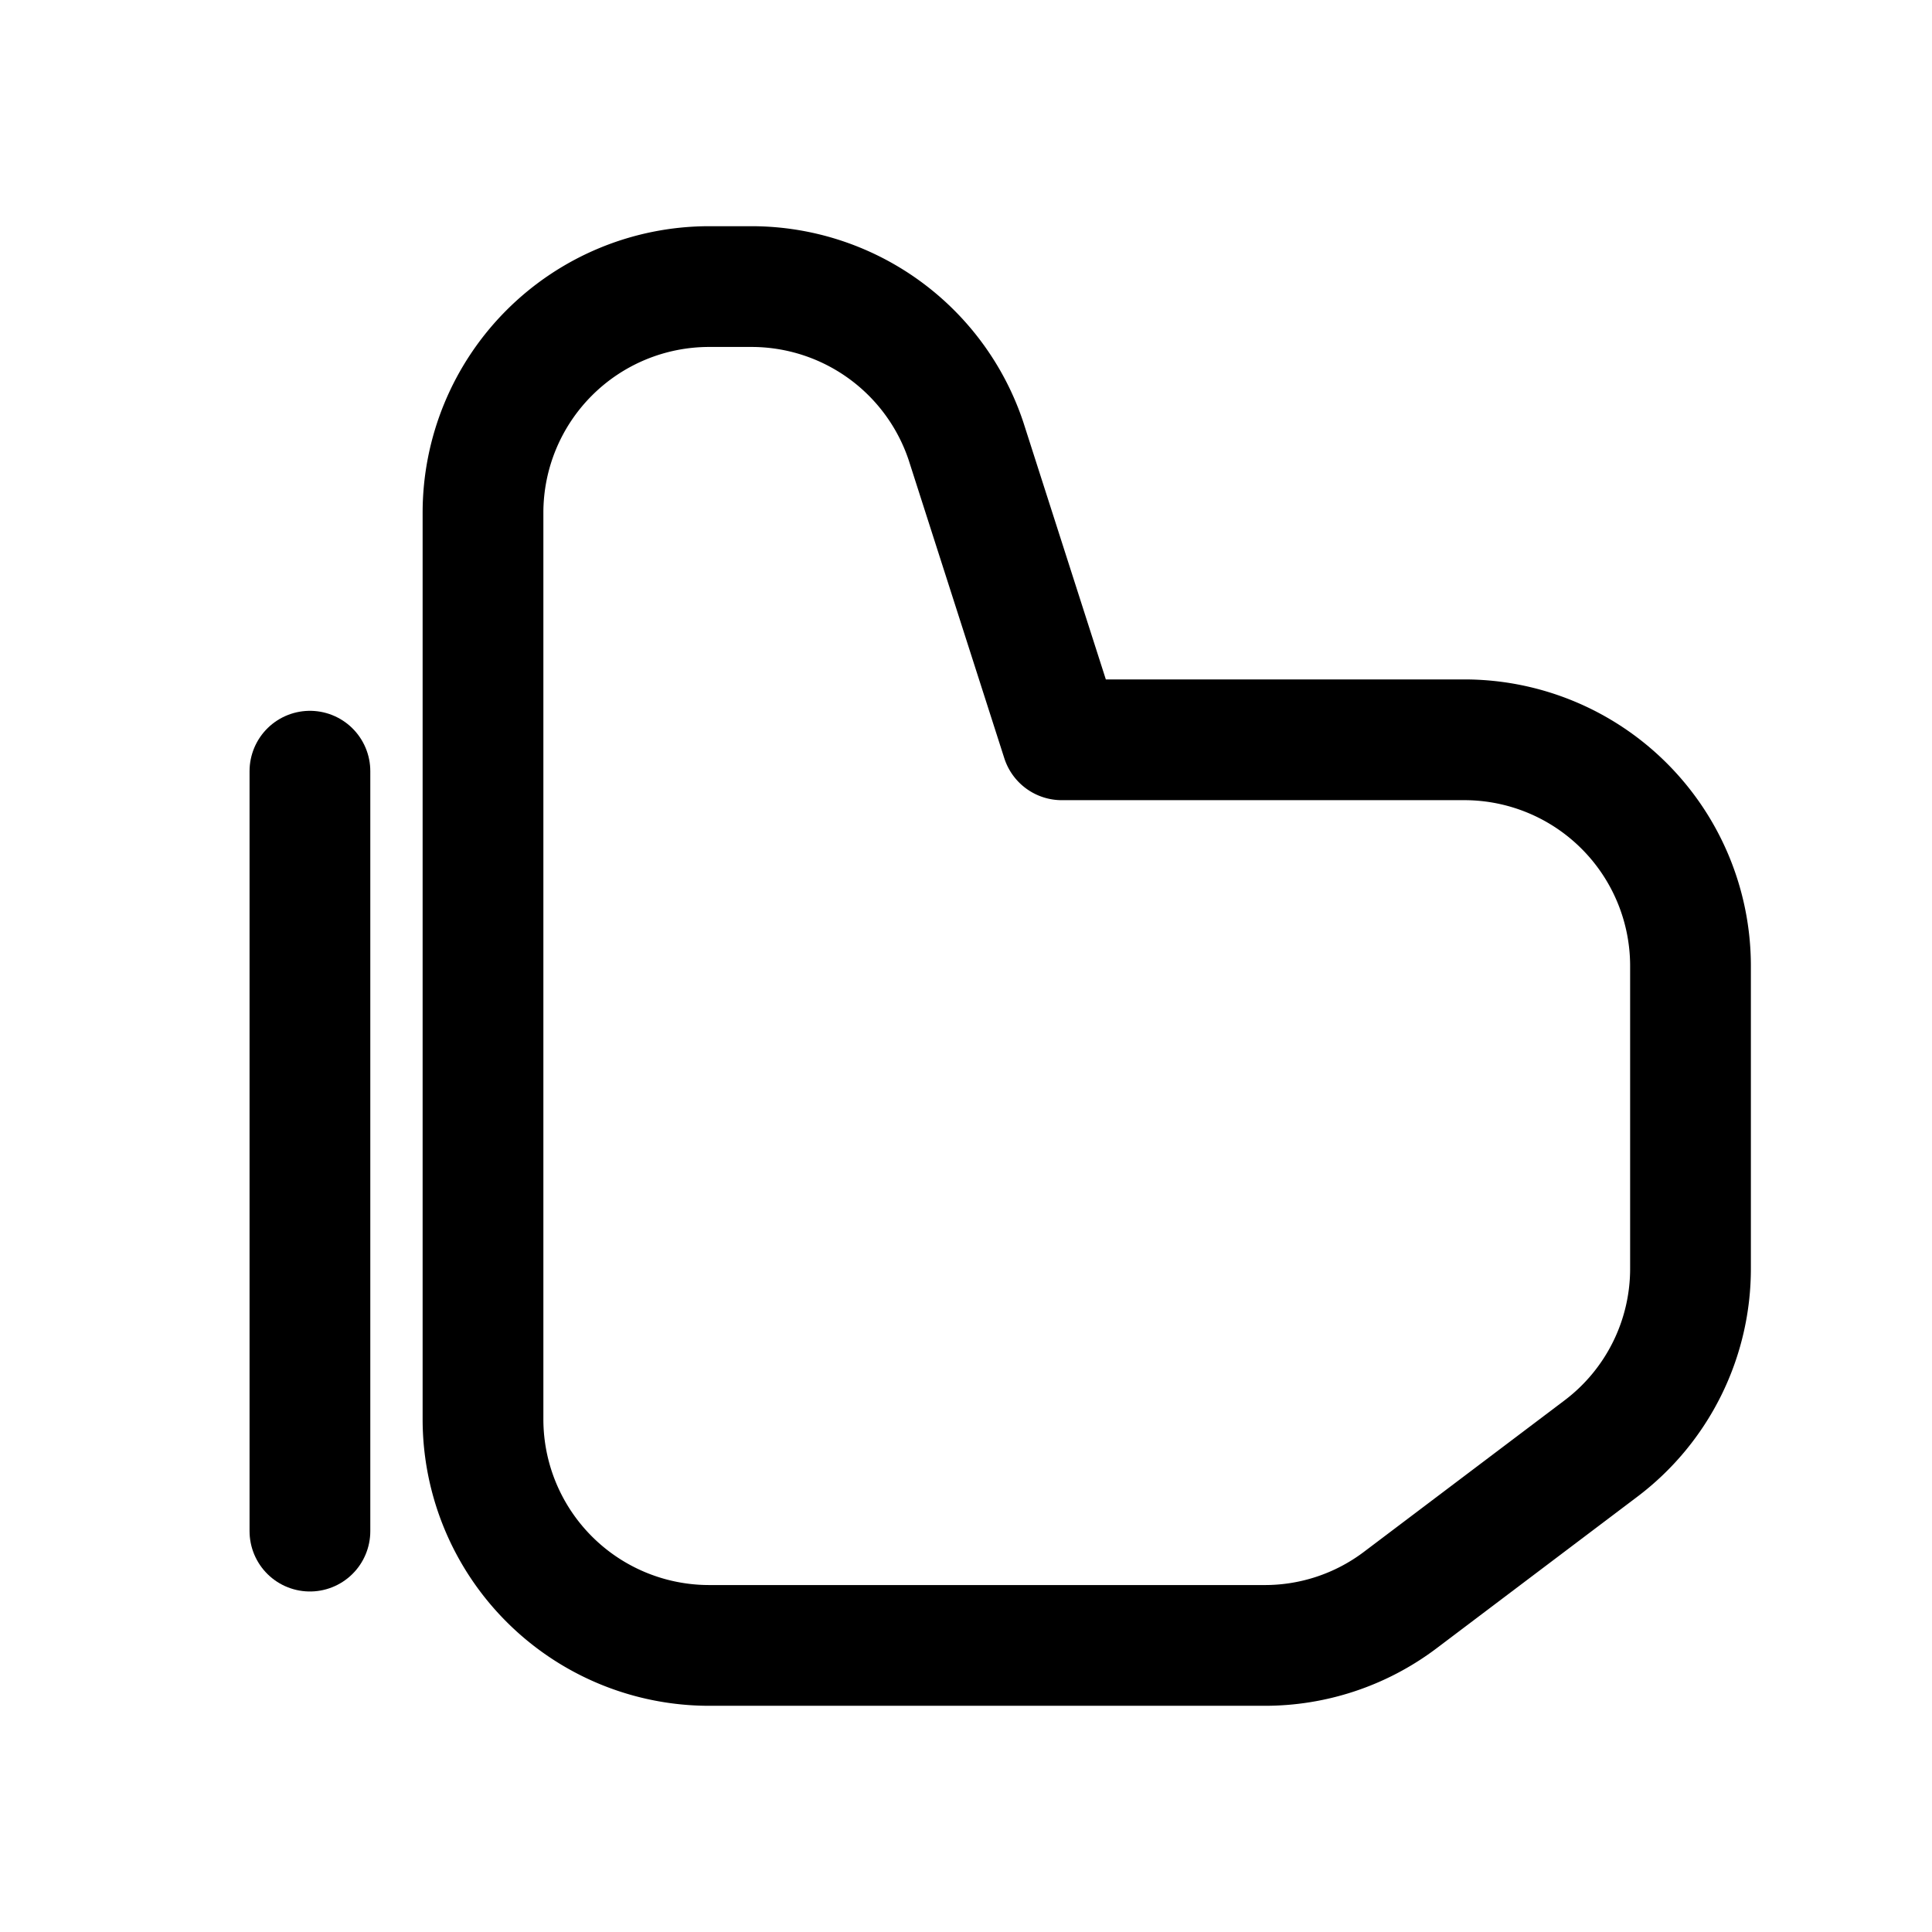
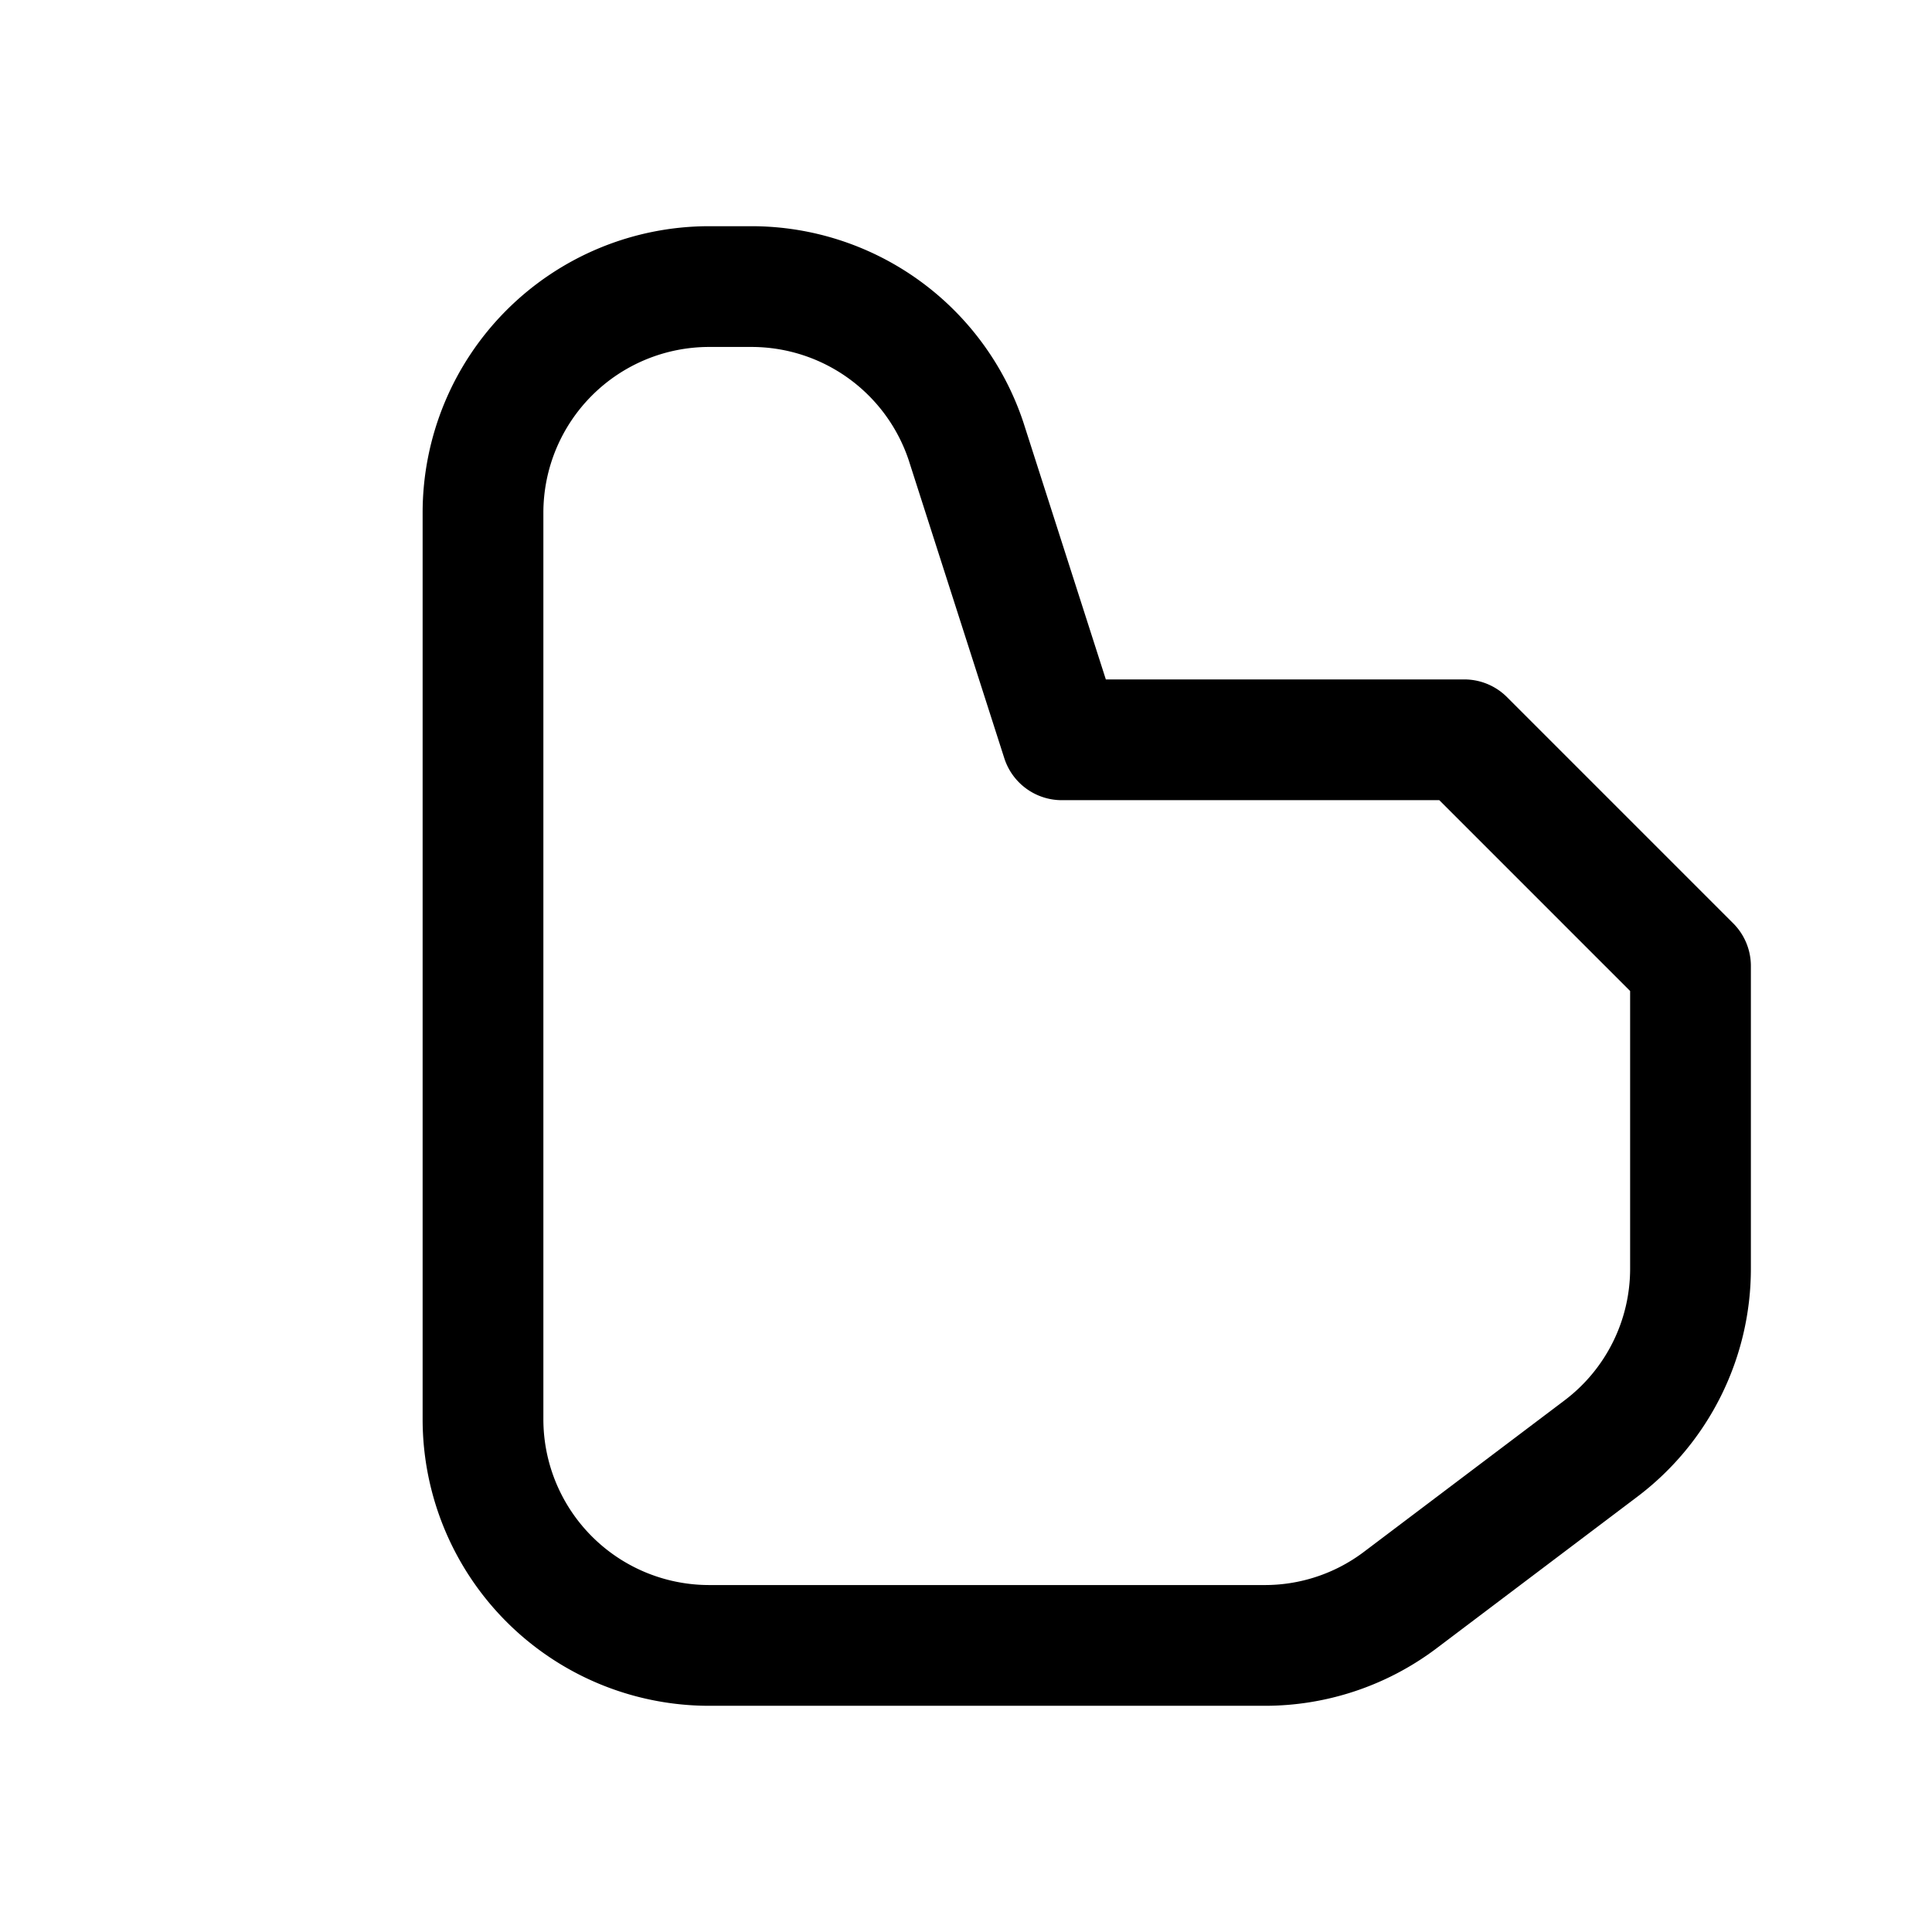
<svg xmlns="http://www.w3.org/2000/svg" width="800px" height="800px" viewBox="0 0 24 24">
  <defs>
    <style>.cls-1,.cls-2{fill:none;stroke:#000000;stroke-linecap:round;stroke-width:1.5px;}.cls-1{stroke-linejoin:round;fill-rule:evenodd;}.cls-2{stroke-linejoin:bevel;}</style>
  </defs>
  <g id="ic-actions-thumbs-up">
-     <path class="cls-1" d="M18.19,9.19h-5L12,5.48A2.81,2.81,0,0,0,9.33,3.56H8.81A2.81,2.81,0,0,0,6,6.37V17.63a2.81,2.81,0,0,0,2.82,2.81h6.88a2.79,2.79,0,0,0,1.69-.56L19.88,18A2.8,2.8,0,0,0,21,15.75V12A2.81,2.81,0,0,0,18.19,9.19Z" />
-     <line class="cls-2" x1="3.85" y1="9.58" x2="3.85" y2="19.02" />
+     <path class="cls-1" d="M18.19,9.19h-5L12,5.48A2.81,2.81,0,0,0,9.33,3.56H8.81A2.81,2.81,0,0,0,6,6.37V17.63a2.81,2.81,0,0,0,2.82,2.81h6.88a2.79,2.79,0,0,0,1.69-.56L19.88,18A2.8,2.8,0,0,0,21,15.75V12Z" />
  </g>
</svg>